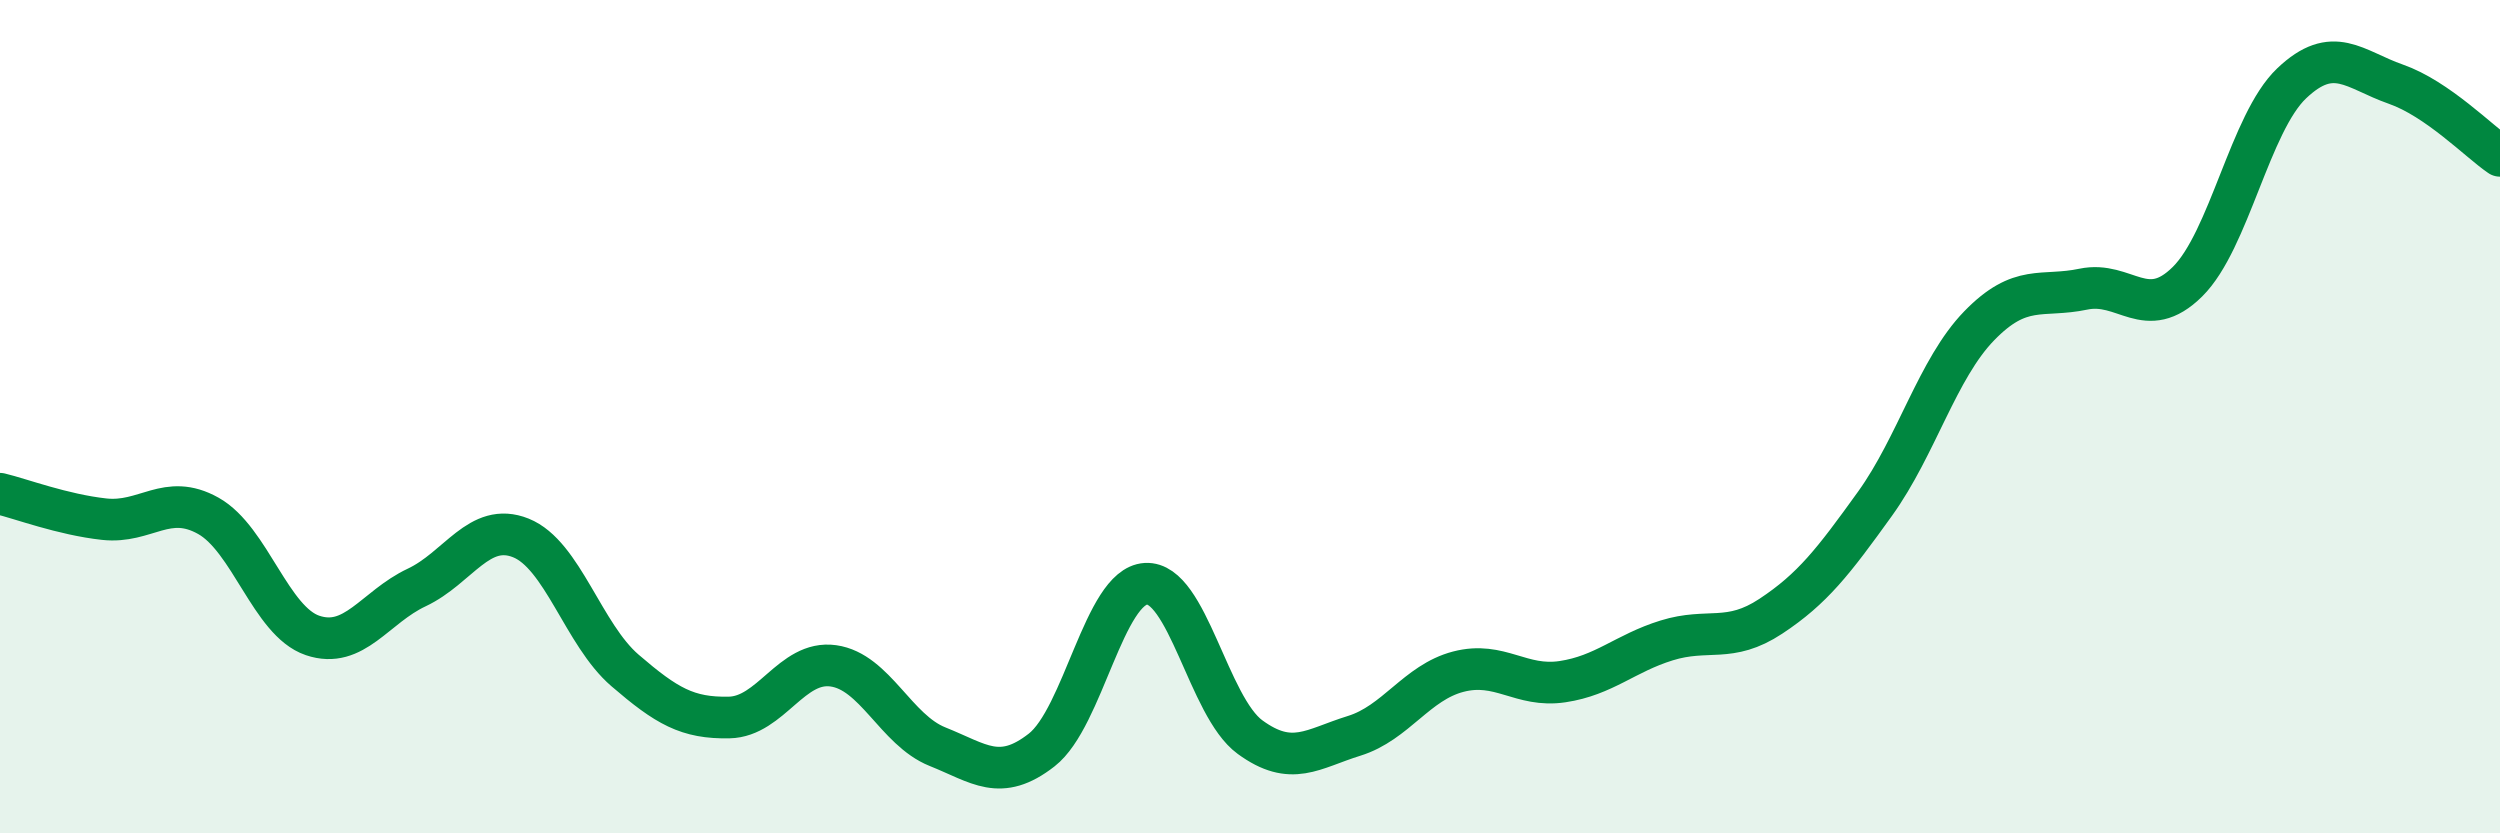
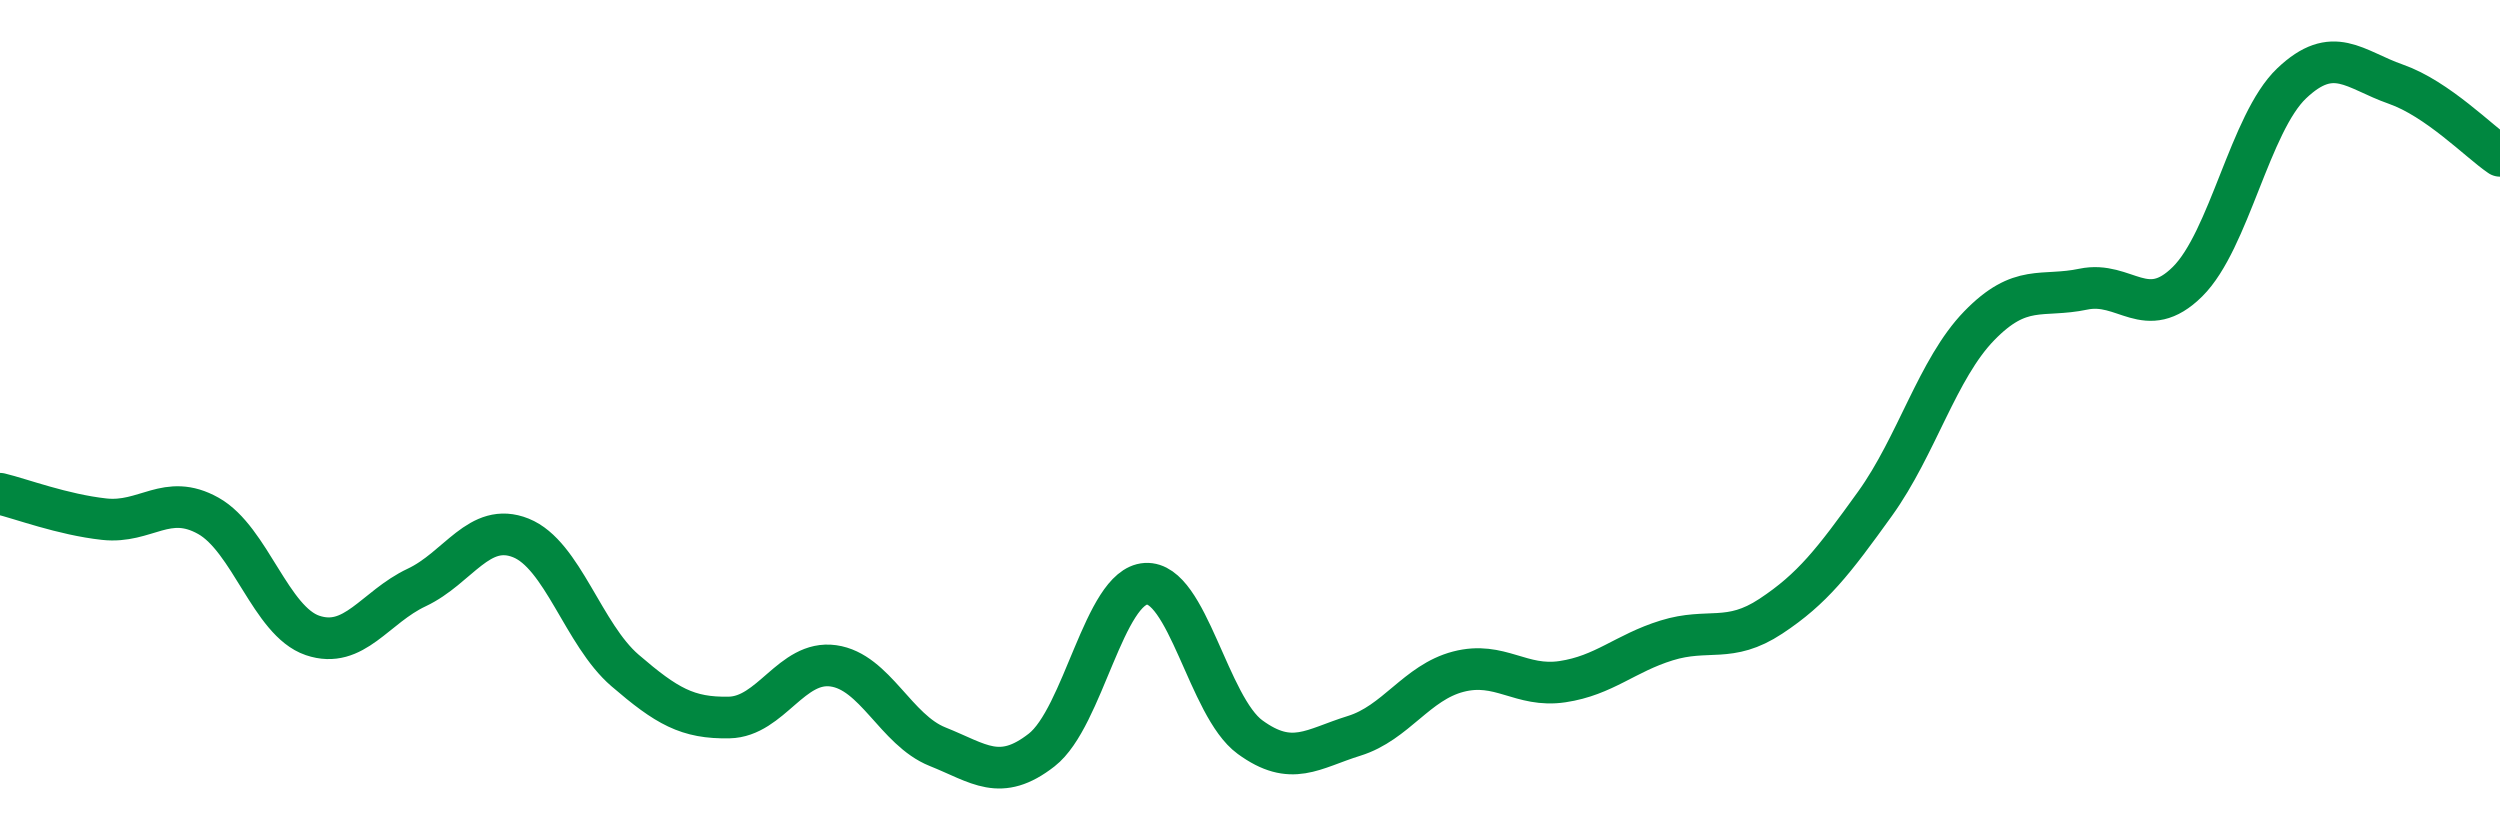
<svg xmlns="http://www.w3.org/2000/svg" width="60" height="20" viewBox="0 0 60 20">
-   <path d="M 0,11.85 C 0.5,11.97 1.5,12.35 2.5,12.46 C 3.5,12.57 4,11.82 5,12.38 C 6,12.94 6.5,14.91 7.5,15.25 C 8.5,15.59 9,14.57 10,14.1 C 11,13.63 11.5,12.51 12.5,12.91 C 13.5,13.31 14,15.23 15,16.09 C 16,16.95 16.5,17.24 17.5,17.22 C 18.5,17.2 19,15.84 20,15.98 C 21,16.12 21.5,17.52 22.5,17.92 C 23.5,18.32 24,18.78 25,18 C 26,17.22 26.5,14.07 27.5,14.01 C 28.5,13.95 29,16.96 30,17.69 C 31,18.42 31.5,17.97 32.5,17.66 C 33.5,17.35 34,16.38 35,16.12 C 36,15.86 36.5,16.51 37.5,16.36 C 38.5,16.21 39,15.68 40,15.37 C 41,15.06 41.5,15.45 42.5,14.79 C 43.5,14.13 44,13.48 45,12.09 C 46,10.7 46.5,8.85 47.5,7.82 C 48.5,6.79 49,7.15 50,6.94 C 51,6.73 51.5,7.75 52.5,6.76 C 53.5,5.77 54,2.95 55,2 C 56,1.05 56.5,1.67 57.5,2.02 C 58.5,2.37 59.5,3.4 60,3.74L60 20L0 20Z" fill="#008740" opacity="0.1" stroke-linecap="round" stroke-linejoin="round" />
  <path d="M 0,11.85 C 0.5,11.97 1.5,12.35 2.5,12.46 C 3.5,12.57 4,11.82 5,12.38 C 6,12.94 6.5,14.91 7.5,15.25 C 8.5,15.59 9,14.57 10,14.1 C 11,13.63 11.5,12.51 12.5,12.91 C 13.5,13.31 14,15.23 15,16.09 C 16,16.95 16.5,17.24 17.5,17.22 C 18.5,17.2 19,15.84 20,15.98 C 21,16.12 21.5,17.52 22.5,17.92 C 23.5,18.32 24,18.78 25,18 C 26,17.22 26.5,14.07 27.5,14.01 C 28.5,13.95 29,16.96 30,17.69 C 31,18.42 31.5,17.97 32.5,17.66 C 33.5,17.35 34,16.38 35,16.12 C 36,15.86 36.5,16.51 37.5,16.36 C 38.5,16.21 39,15.68 40,15.37 C 41,15.06 41.5,15.45 42.5,14.79 C 43.5,14.13 44,13.48 45,12.09 C 46,10.7 46.5,8.85 47.5,7.82 C 48.5,6.79 49,7.15 50,6.94 C 51,6.73 51.5,7.75 52.5,6.76 C 53.5,5.77 54,2.95 55,2 C 56,1.05 56.5,1.67 57.5,2.02 C 58.5,2.37 59.5,3.4 60,3.74" stroke="#008740" stroke-width="1" fill="none" stroke-linecap="round" stroke-linejoin="round" />
</svg>